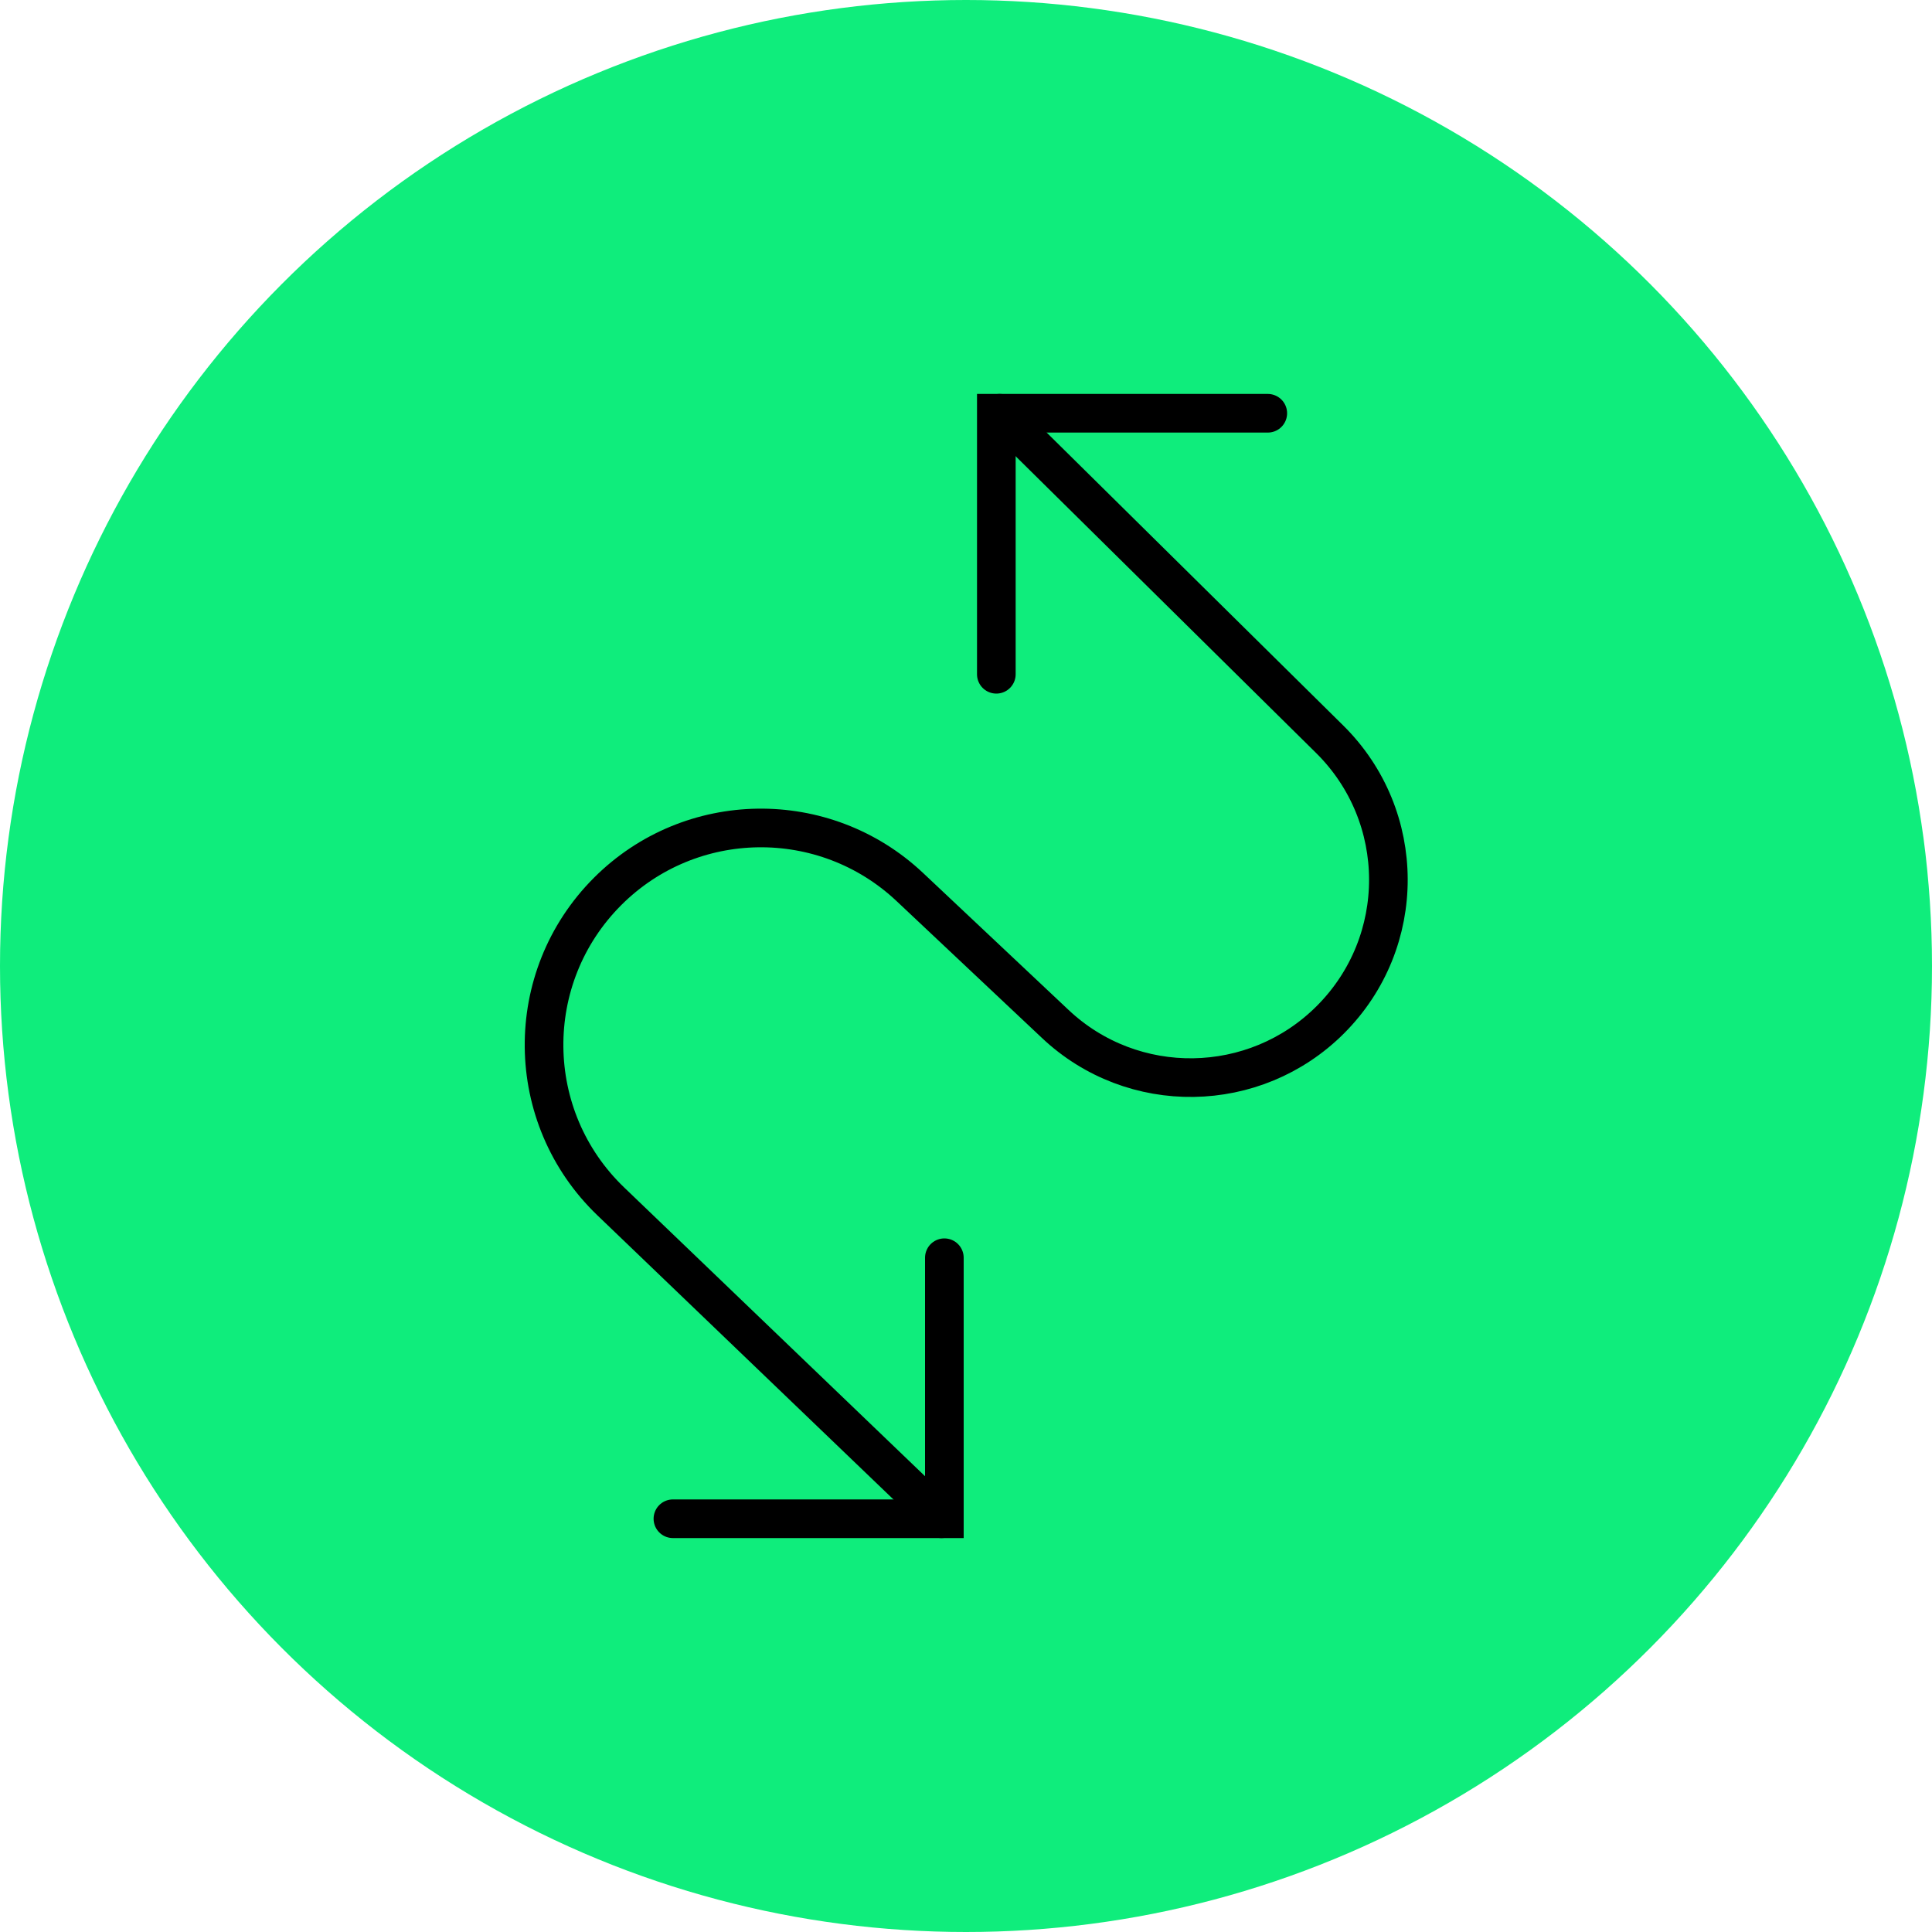
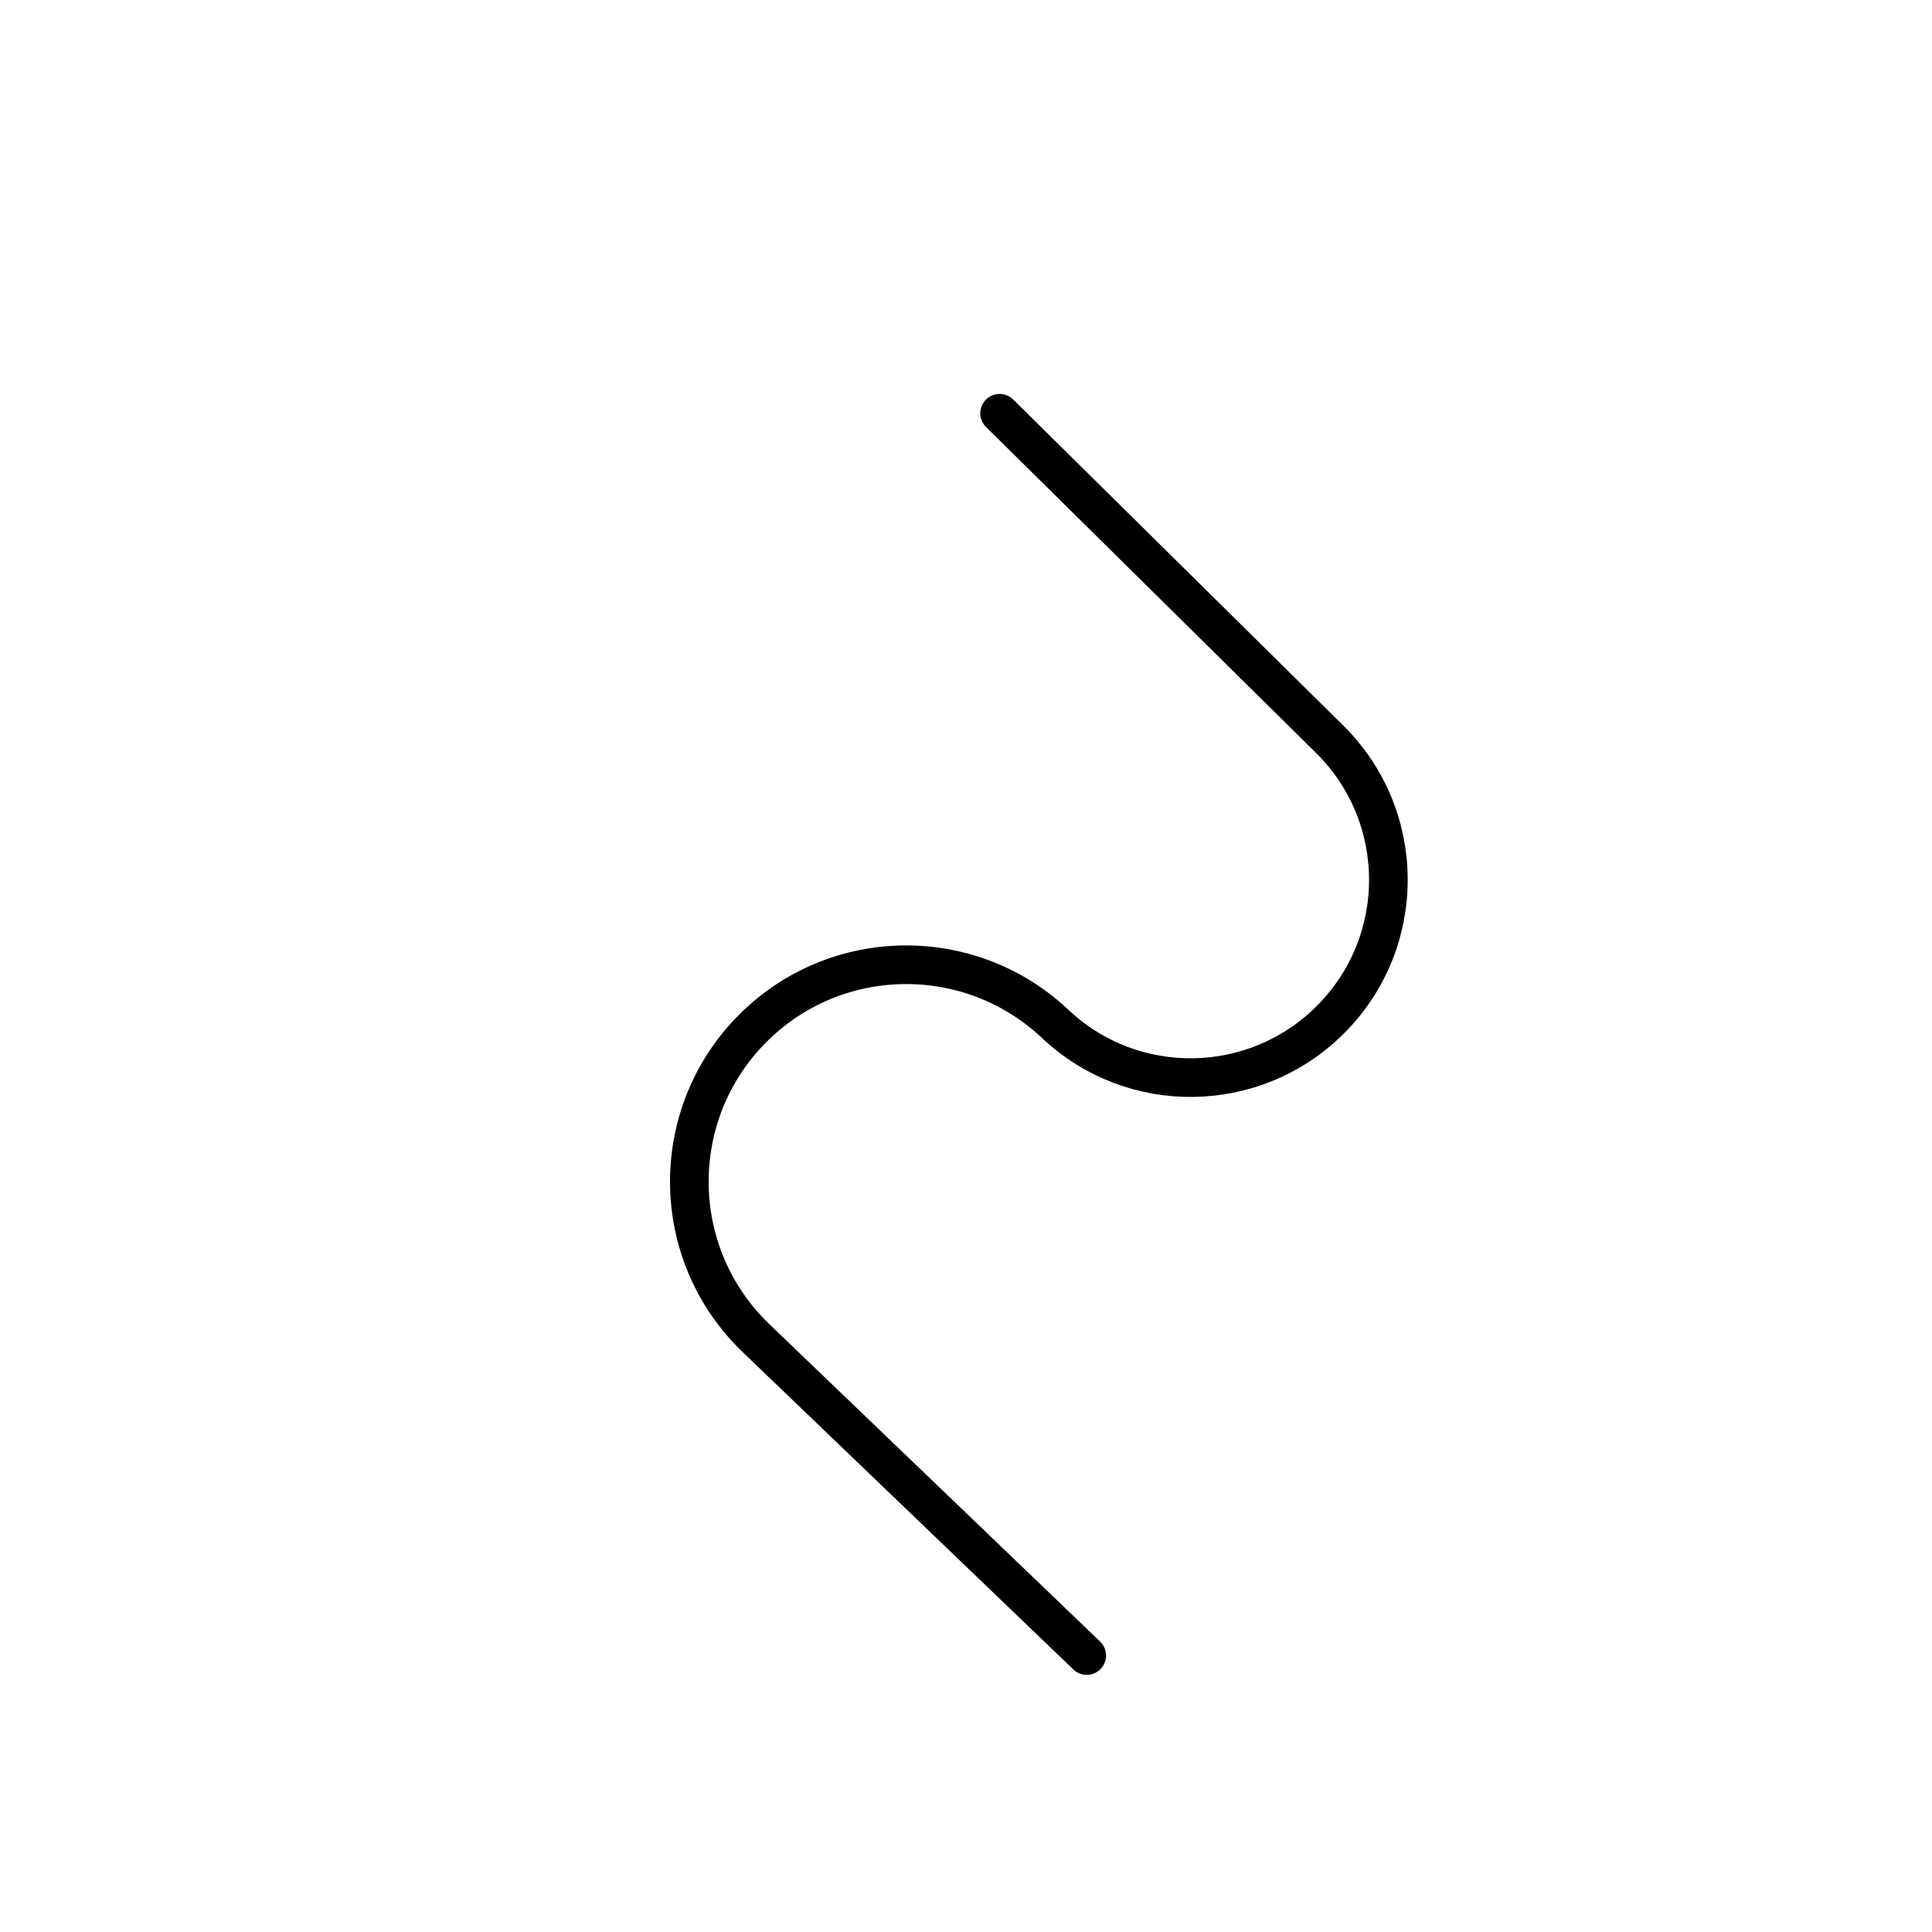
<svg xmlns="http://www.w3.org/2000/svg" id="Layer_2" data-name="Layer 2" viewBox="0 0 100 100">
  <defs>
    <style>
      .cls-1 {
        fill: #0fed7c;
      }

      .cls-2 {
        fill: none;
        stroke: #000;
        stroke-linecap: round;
        stroke-width: 2px;
      }
    </style>
  </defs>
  <g id="Layer_1-2" data-name="Layer 1">
-     <circle class="cls-1" cx="50" cy="50" r="50" />
    <g>
-       <path class="cls-2" d="M51.74,21.39l17.08,16.87c4.04,3.99,4.06,10.5.04,14.52h0c-3.91,3.91-10.23,4.01-14.25.21l-7.52-7.08c-4.42-4.16-11.35-4.06-15.64.23h0c-4.45,4.45-4.38,11.69.17,16.05l17.11,16.42" />
-       <path class="cls-2" d="M51.57,34.9v-13.51h14.05" />
-       <path class="cls-2" d="M48.88,65.1v13.51h-14.05" />
+       <path class="cls-2" d="M51.74,21.39l17.08,16.87c4.04,3.99,4.06,10.5.04,14.52h0c-3.91,3.91-10.23,4.01-14.25.21c-4.42-4.16-11.35-4.06-15.64.23h0c-4.45,4.45-4.38,11.69.17,16.05l17.11,16.42" />
    </g>
  </g>
</svg>